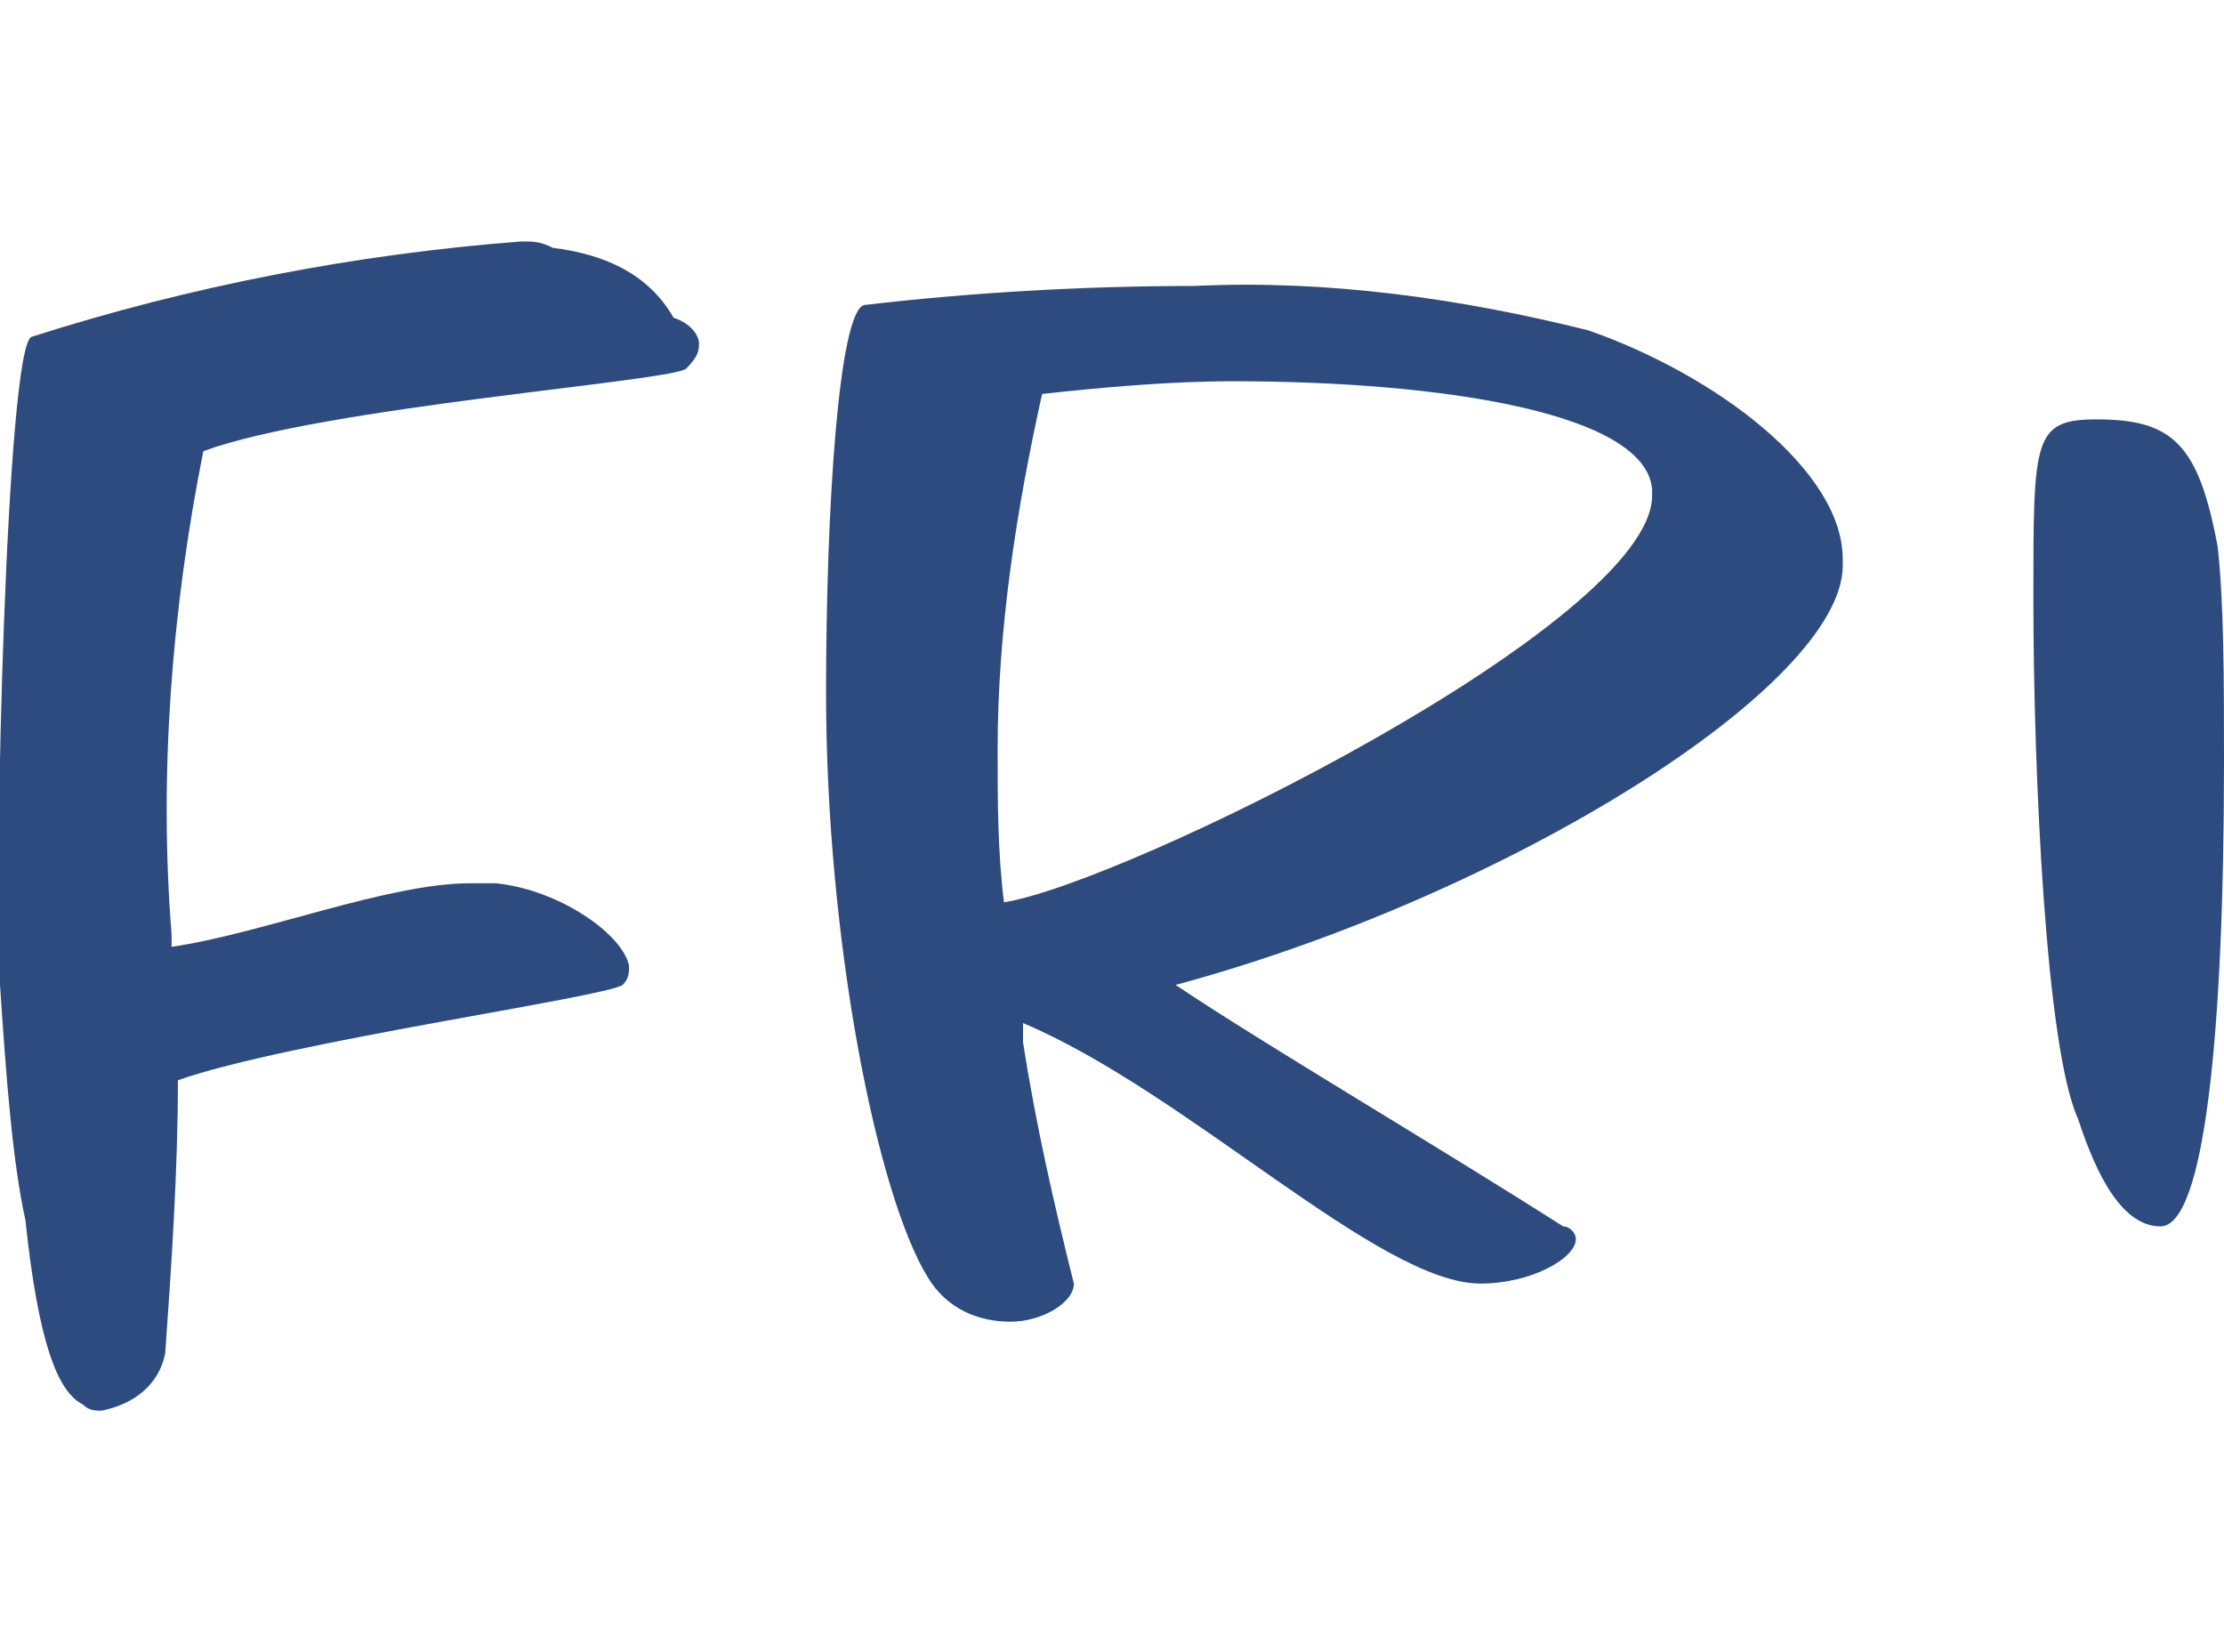
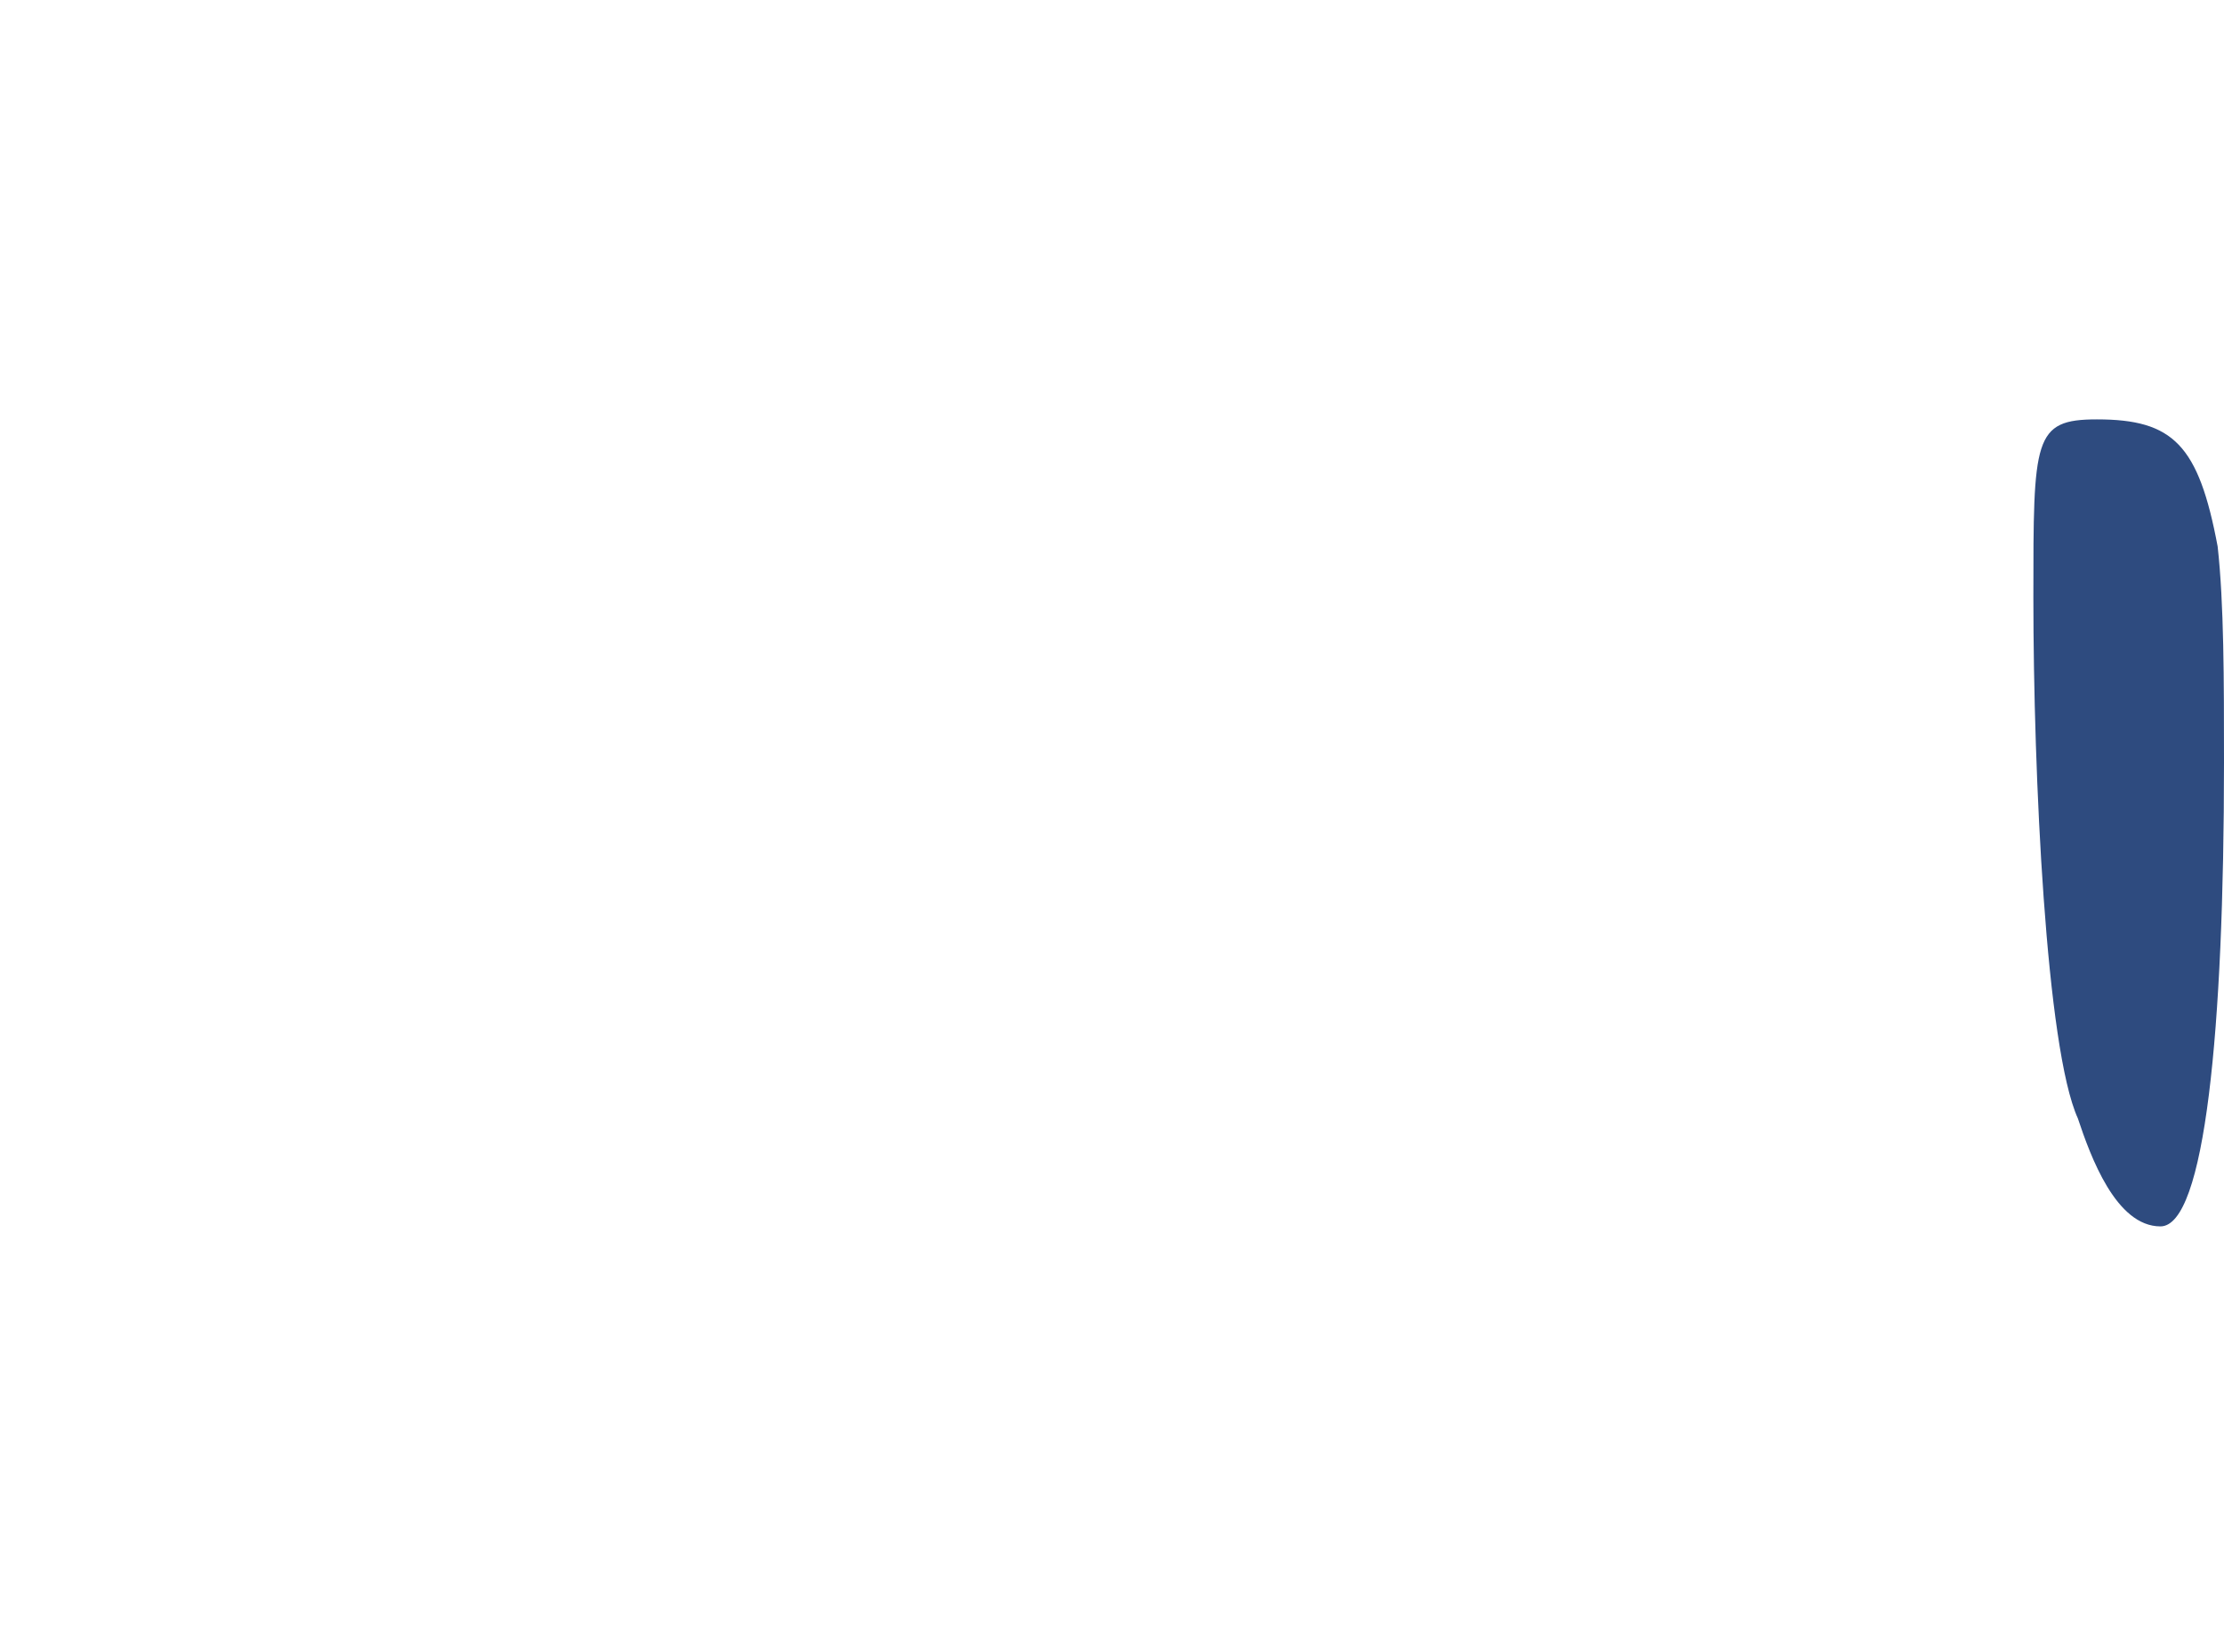
<svg xmlns="http://www.w3.org/2000/svg" version="1.1" id="レイヤー_1" x="0px" y="0px" viewBox="0 0 35 26" style="enable-background:new 0 0 35 26;" xml:space="preserve">
  <style type="text/css">
	.st0{fill:#2e4b7f;}
</style>
  <g id="レイヤー_2_1_">
    <g id="レイヤー_5">
-       <path class="st0" d="M10.8,5.8C10.6,6,5.1,6.4,3.2,7.1c-0.5,2.5-0.7,5.1-0.5,7.6c0,0.1,0,0.1,0,0.2c1.4-0.2,3.4-1,4.7-1    c0.1,0,0.2,0,0.4,0c1,0.1,2,0.8,2.1,1.3c0,0.1,0,0.2-0.1,0.3c-0.3,0.2-5.3,0.9-7,1.5c0,1.4-0.1,2.9-0.2,4.3    c-0.1,0.5-0.5,0.8-1,0.9c-0.1,0-0.2,0-0.3-0.1c-0.4-0.2-0.7-1-0.9-2.9C0.2,18.3,0.1,17,0,15.5C-0.1,13.8,0.1,5.4,0.5,5.3    C3,4.5,5.6,4,8.2,3.8c0.2,0,0.3,0,0.5,0.1c0.8,0.1,1.5,0.4,1.9,1.1C10.9,5.1,11,5.3,11,5.4C11,5.5,11,5.6,10.8,5.8z" />
-       <path class="st0" d="M18.5,15.5c1.5,1,3.9,2.4,6.1,3.8c0.1,0,0.2,0.1,0.2,0.2c0,0.3-0.7,0.7-1.5,0.7c-1.6,0-4.6-3-7.2-4.1    c0,0.1,0,0.2,0,0.3c0.2,1.3,0.5,2.6,0.8,3.8c0,0.3-0.5,0.6-1,0.6c-0.5,0-1-0.2-1.3-0.7c-0.8-1.3-1.6-5.3-1.6-9.2    c0-2.9,0.2-6,0.6-6.1c1.7-0.2,3.5-0.3,5.2-0.3c2.1-0.1,4.2,0.2,6.2,0.7C27,5.9,29,7.4,29,8.8v0.1C29,10.8,23.7,14.1,18.5,15.5z     M19.4,6c-1,0-2.1,0.1-3,0.2C16,8,15.7,9.9,15.7,11.8c0,0.8,0,1.6,0.1,2.4c1.9-0.3,10.2-4.4,10.2-6.4V7.7C25.9,6.5,22.7,6,19.4,6z    " />
      <path class="st0" d="M35,12c0,4.2-0.3,7.3-1,7.3c-0.7,0-1.1-1.1-1.3-1.7c-0.5-1.1-0.7-5.4-0.7-8.2C32,6.9,32,6.6,33,6.6    c1.2,0,1.6,0.4,1.9,2C35,9.5,35,10.7,35,12z" />
    </g>
  </g>
</svg>